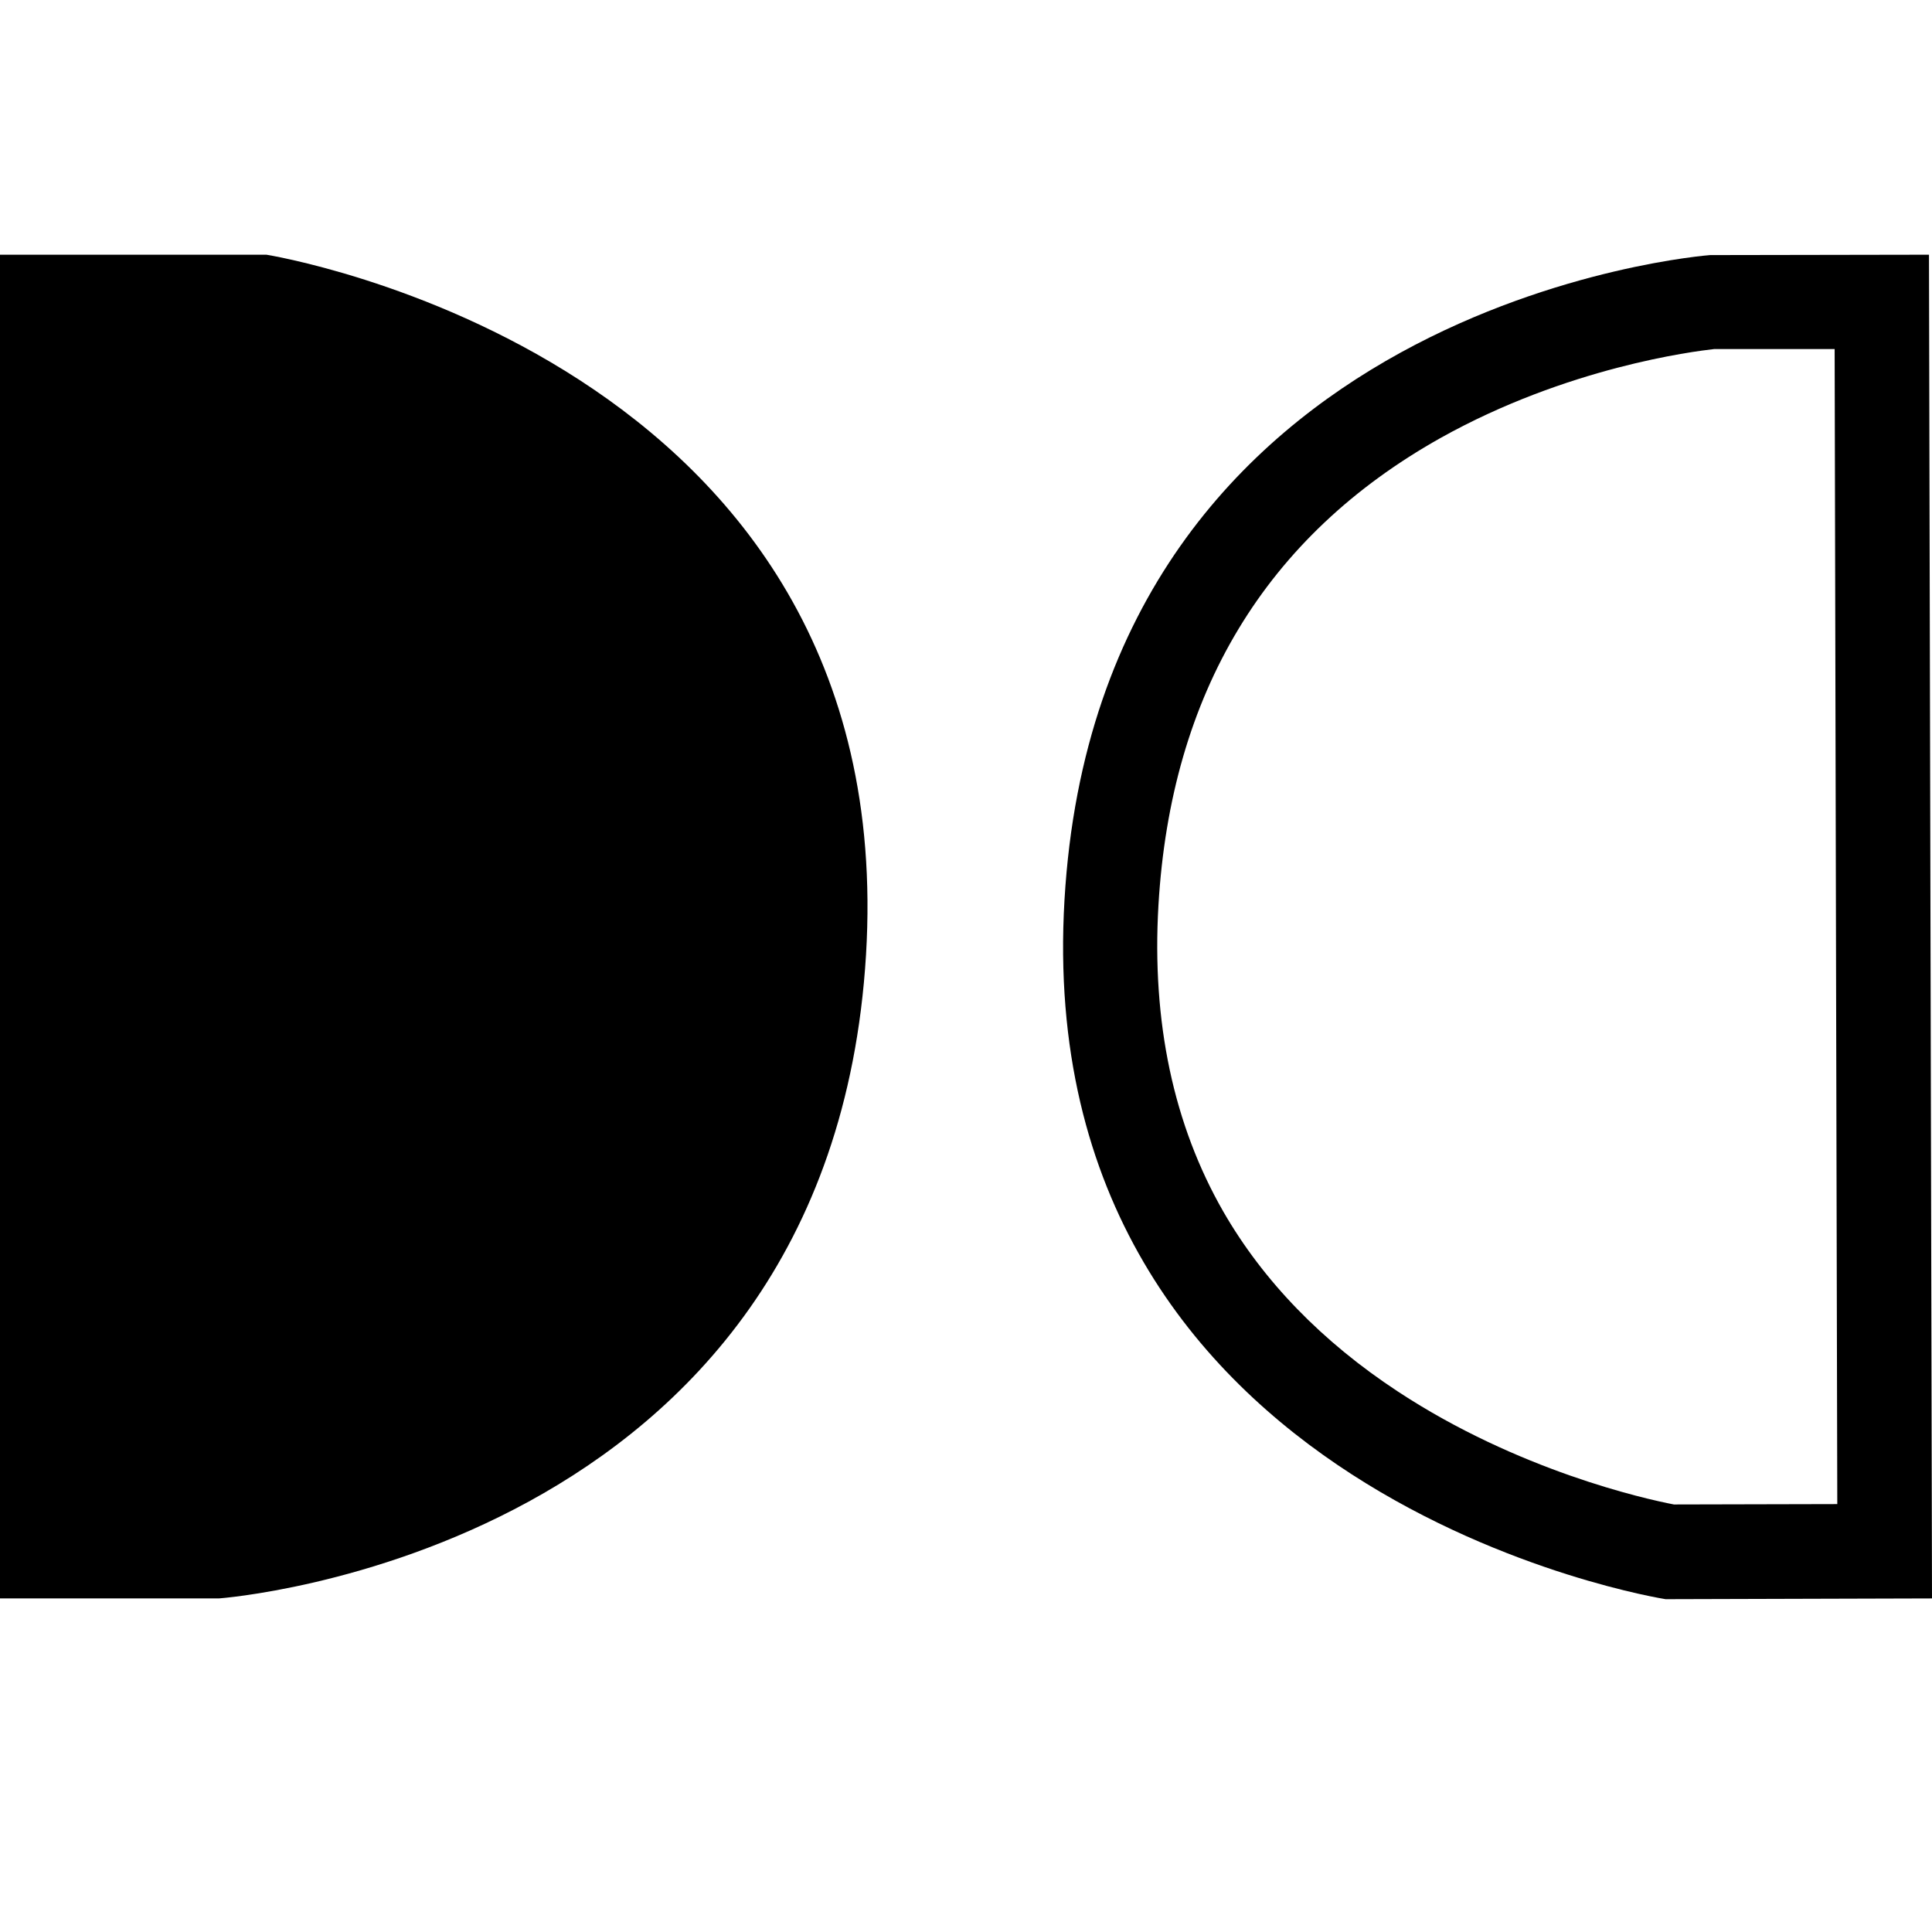
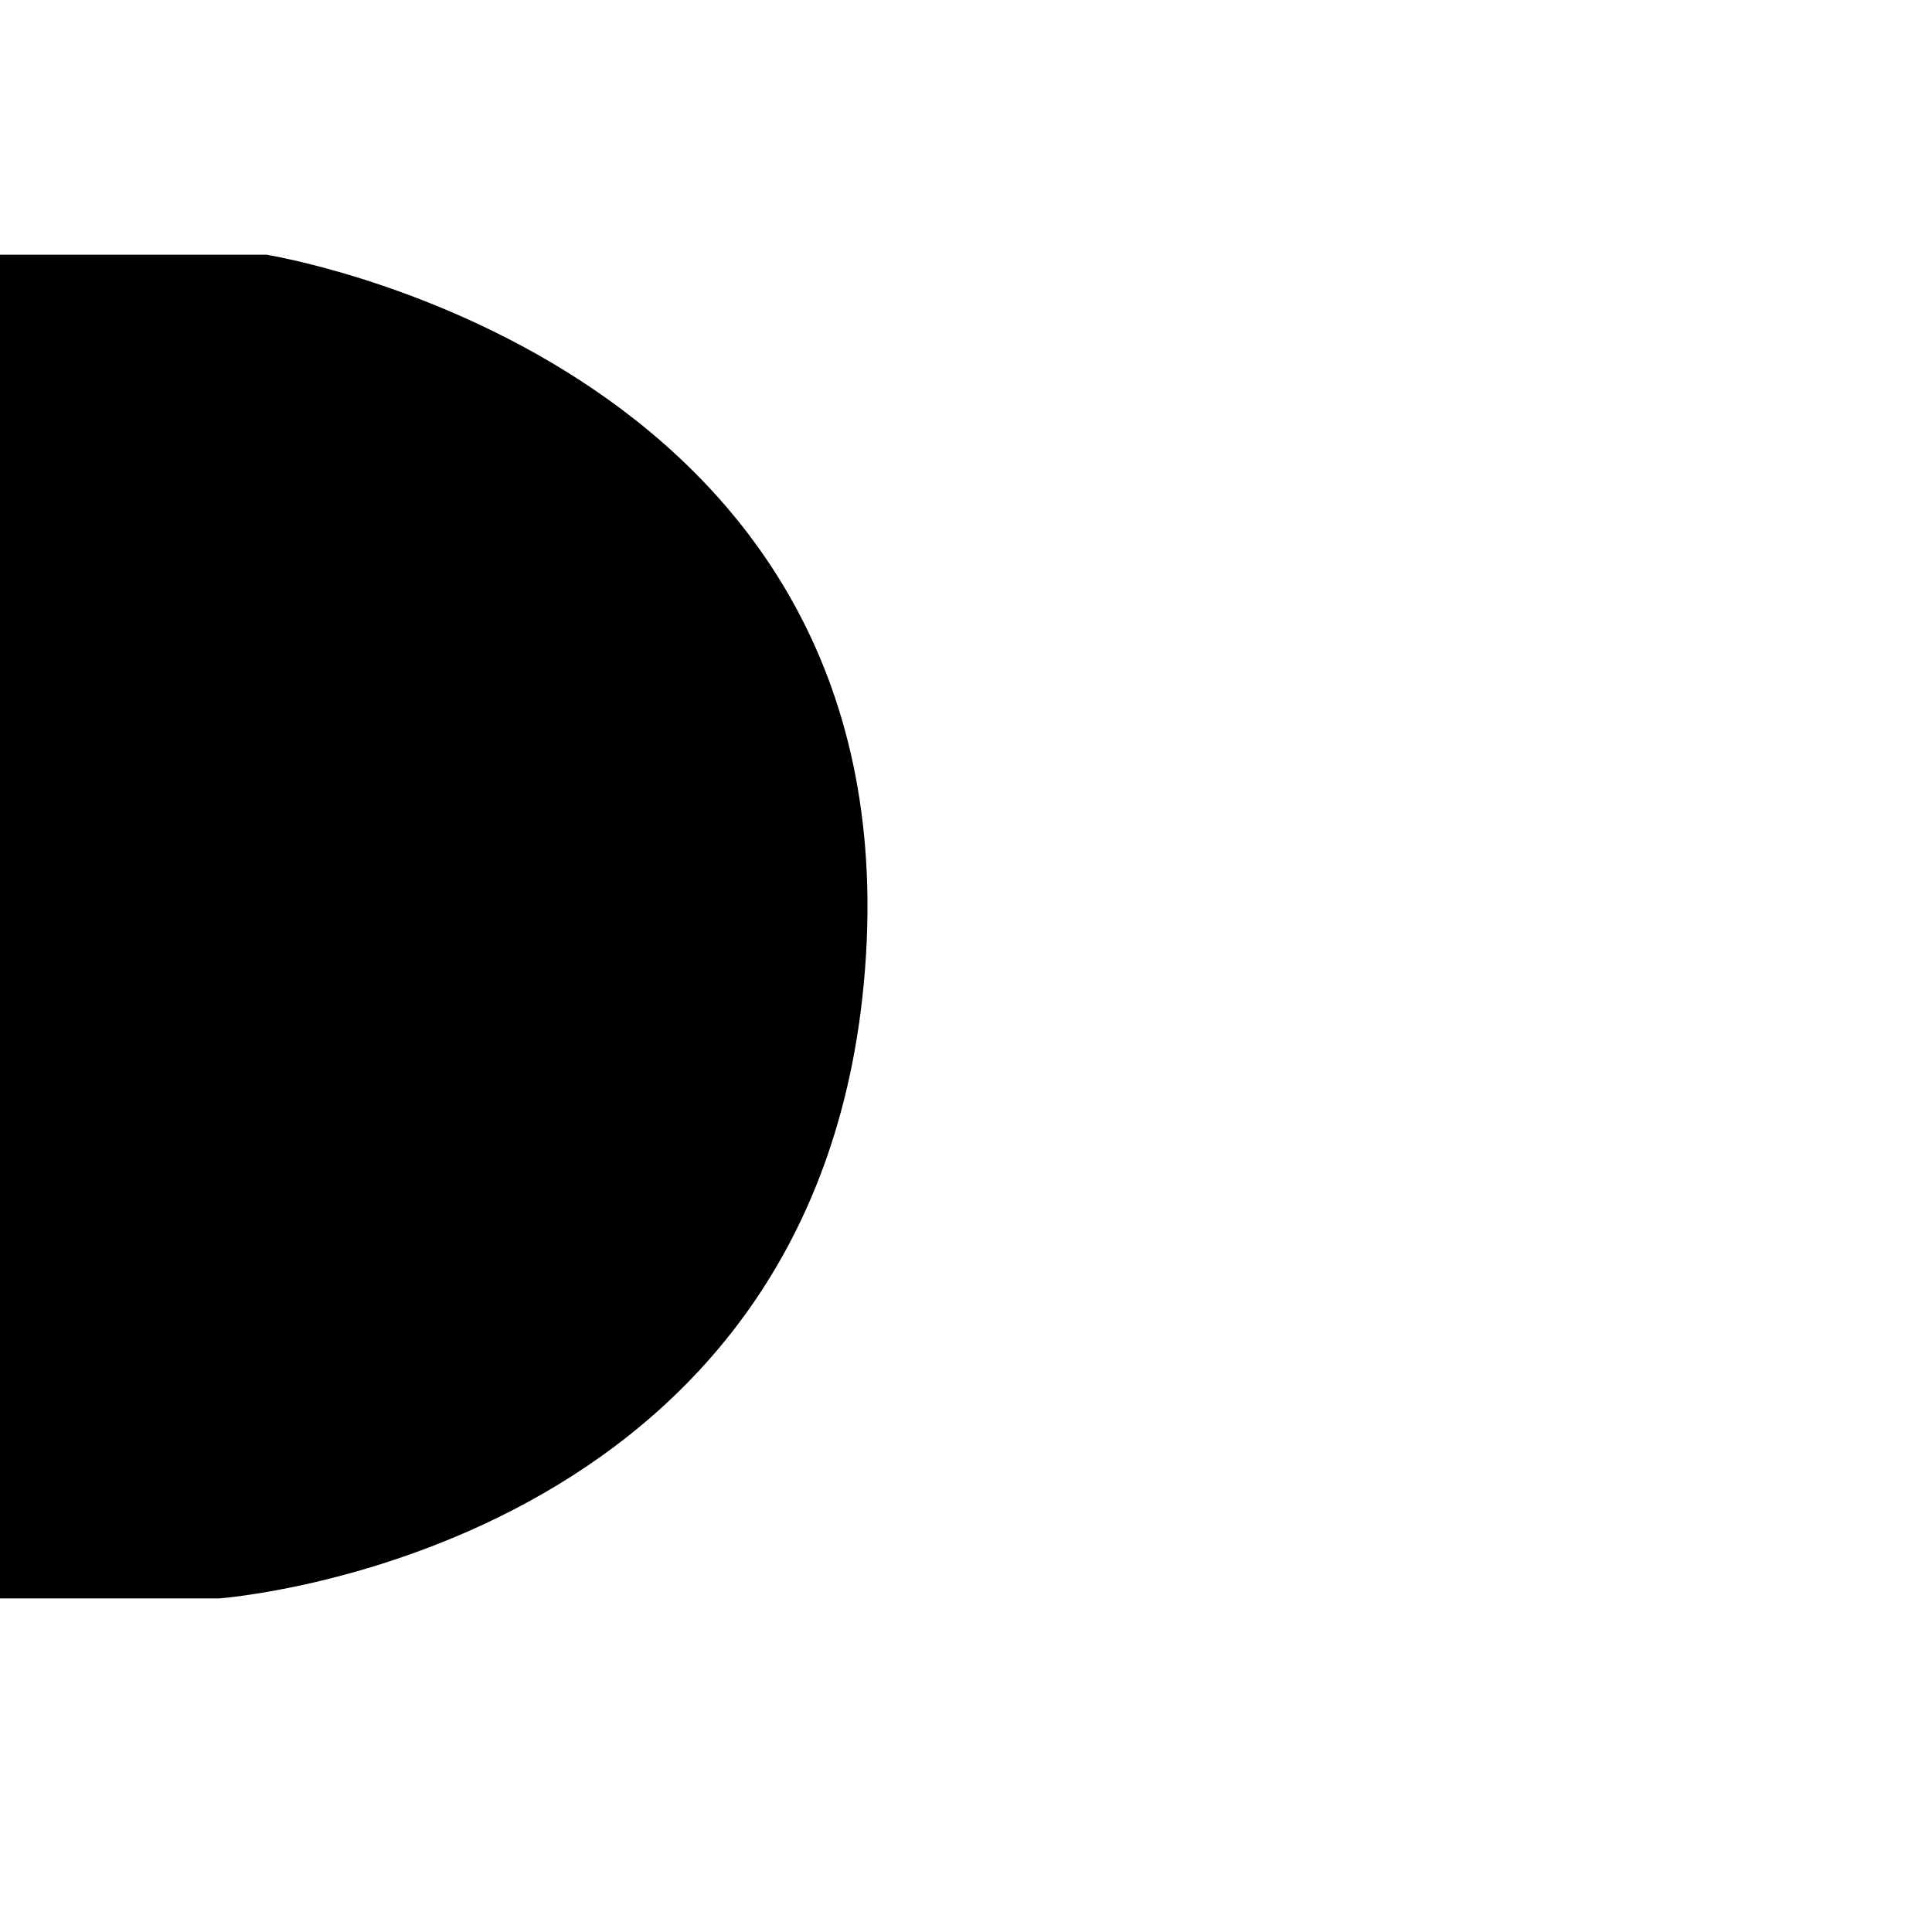
<svg xmlns="http://www.w3.org/2000/svg" version="1.1" id="Layer_1" x="0px" y="0px" viewBox="0 0 512 512" style="enable-background:new 0 0 512 512;" xml:space="preserve">
  <g>
    <path d="M0.5,423.2V68h70.1c0.3,0.1,42.5,7,82.8,33.2c23.7,15.4,42.2,34.3,54.9,56.2c15.9,27.4,22.9,59.6,20.7,95.7   c-2.2,36.1-12.6,67.6-30.8,93.4c-14.6,20.7-34.2,37.8-58.3,51c-40.8,22.3-80.9,25.6-81.9,25.6H0.5z" />
    <path d="M70.5,68.5c2,0.3,43.2,7.5,82.7,33.1c23.6,15.3,42,34.2,54.7,56c15.9,27.3,22.8,59.4,20.6,95.4   c-2.2,36-12.5,67.4-30.7,93.1c-14.5,20.6-34.1,37.7-58.1,50.9c-40.5,22.1-80.4,25.5-81.7,25.6H1V68.5H70.5 M70.6,67.5H0v356.1h58   c0,0,161.8-11.6,171.5-170.5C239.1,94.3,70.6,67.5,70.6,67.5L70.6,67.5z" />
  </g>
  <g>
-     <path d="M486.2,92.5l0.7,306.1l-43.3,0.1c-7.8-1.5-41.3-9-73.1-29.9c-20.1-13.2-35.7-29.3-46.3-47.7c-13.2-23-19-50.3-17.2-81.2   c3.3-56.2,28.4-97.8,74.7-123.8c33.6-18.8,67.2-23,72.6-23.6L486.2,92.5 M455.2,92.5L455.2,92.5L455.2,92.5 M511.2,67.5l-58,0.1   c0,0-161.8,12-171.1,170.9c-9.3,158.9,159.3,185.3,159.3,185.3l70.6-0.2L511.2,67.5L511.2,67.5z" />
-   </g>
+     </g>
</svg>